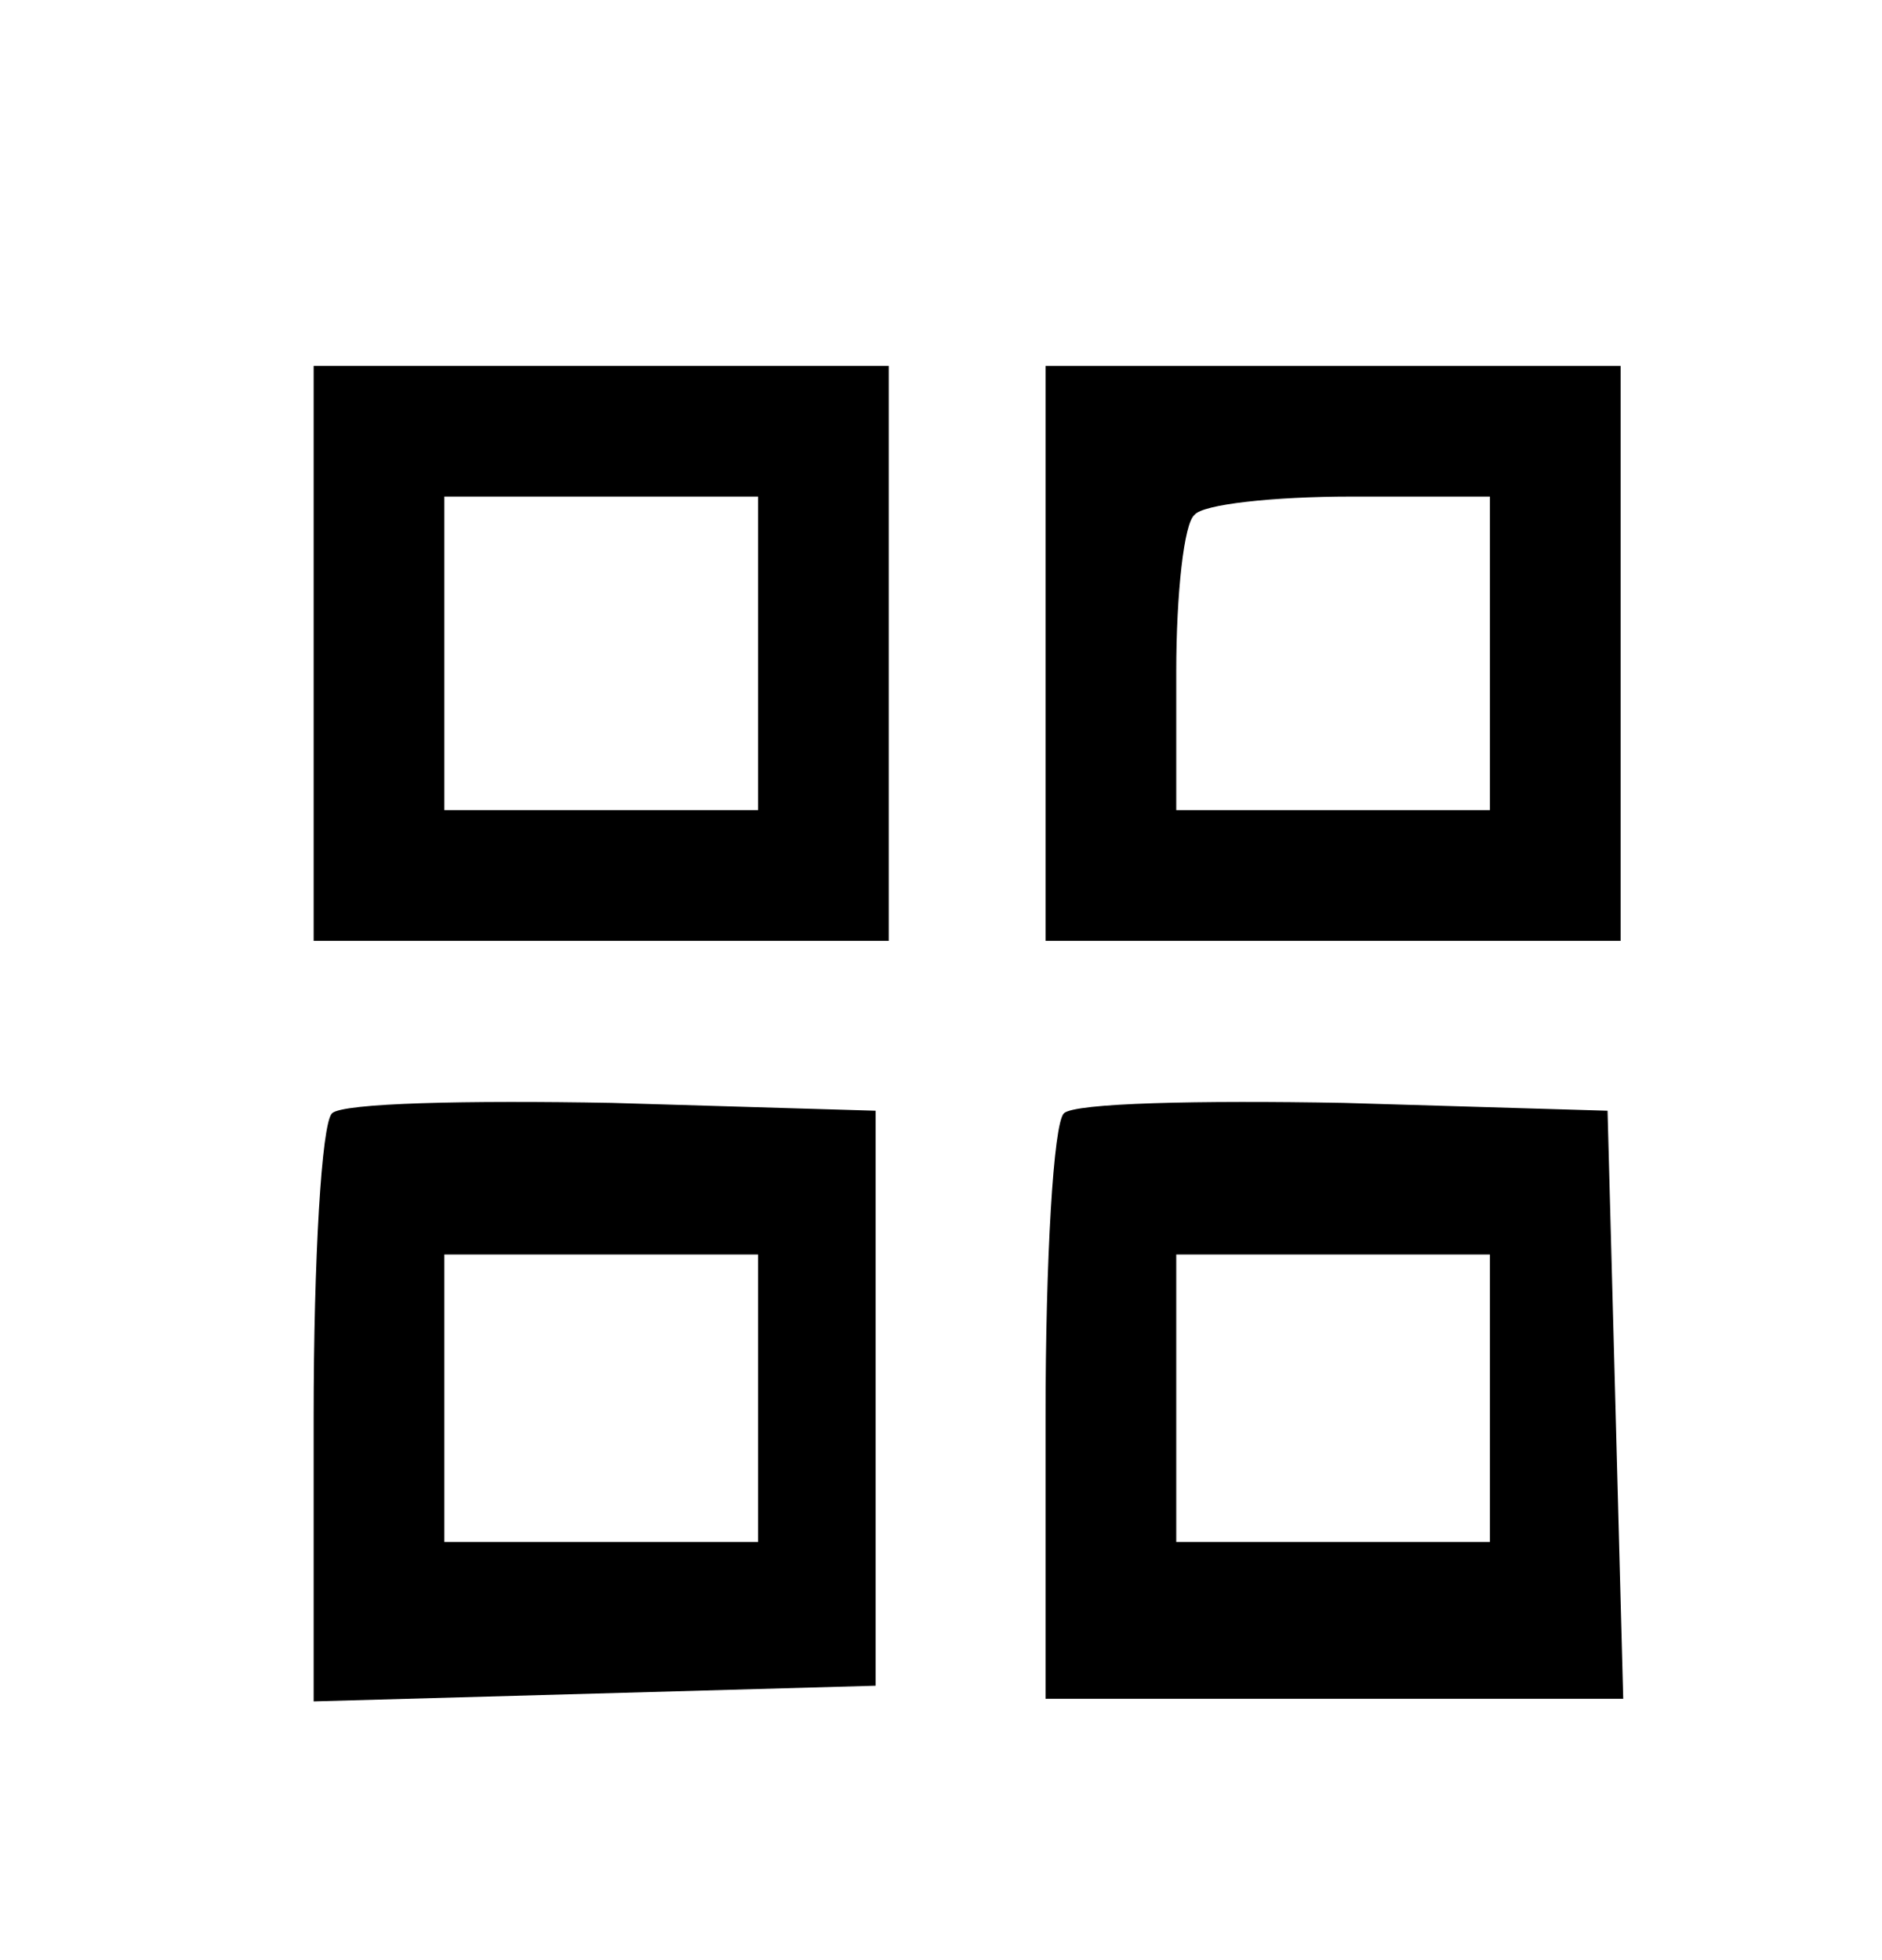
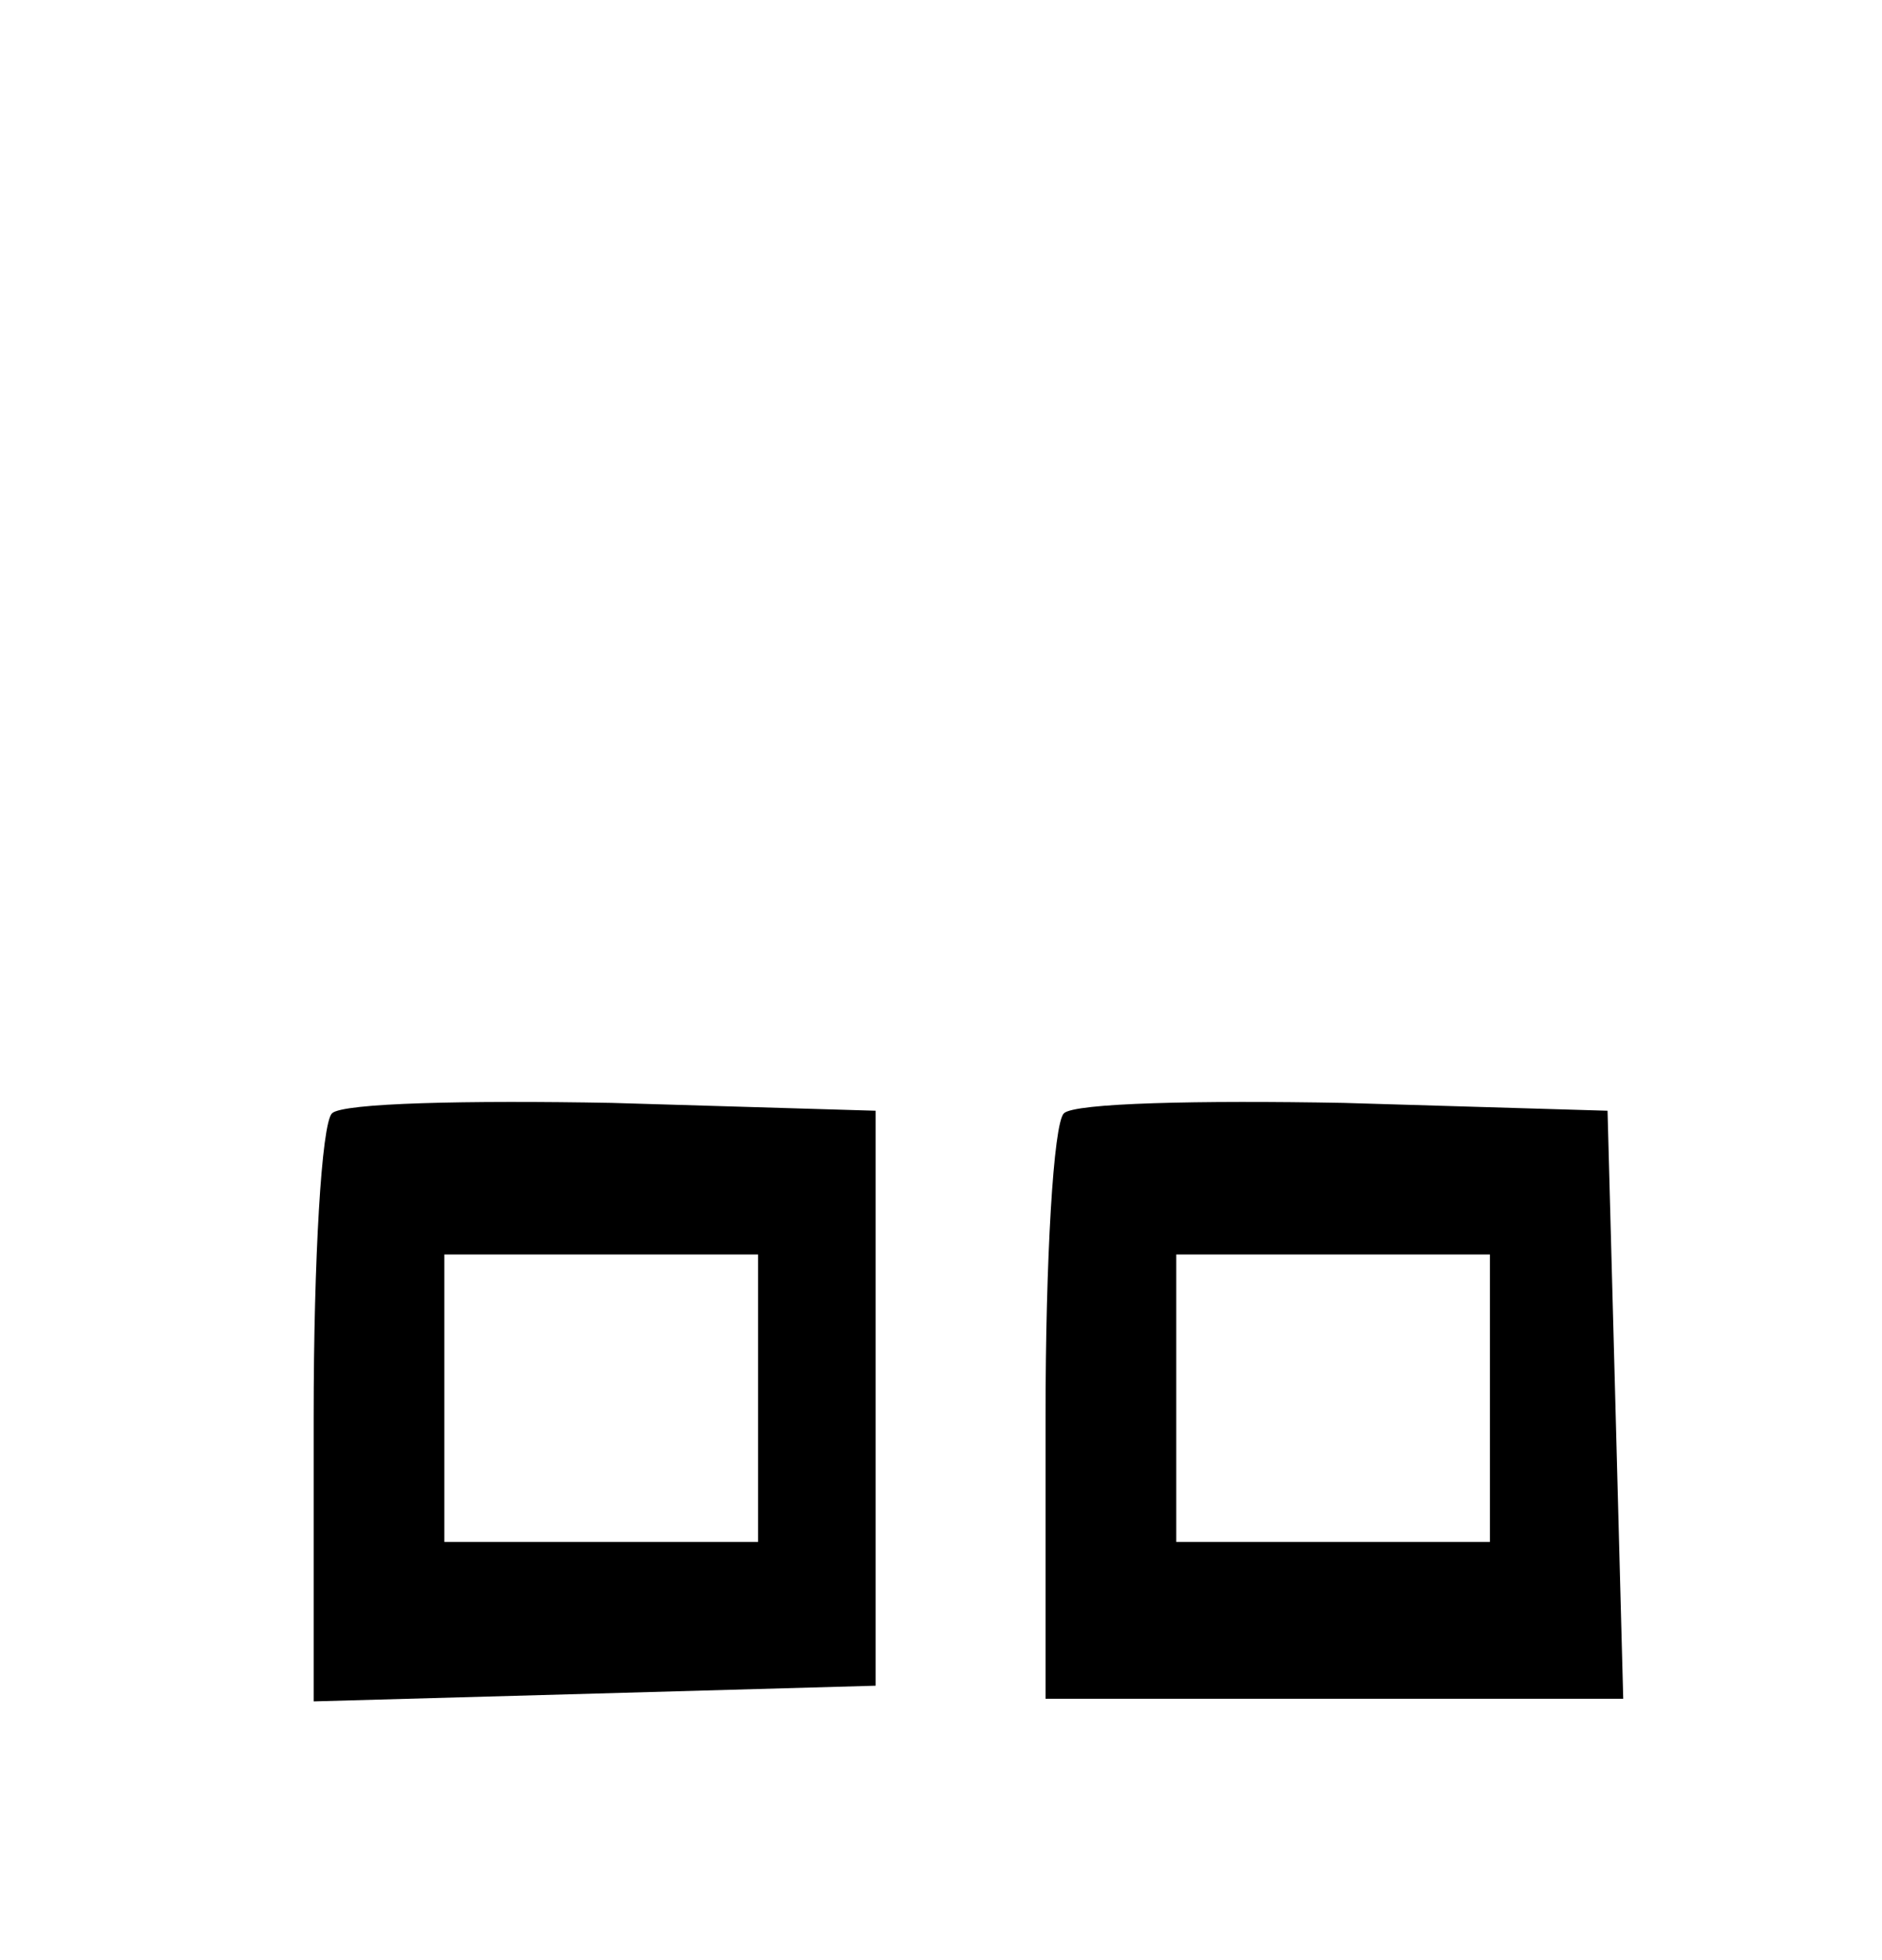
<svg xmlns="http://www.w3.org/2000/svg" version="1.0" width="72pt" height="75pt" viewBox="0 0 72 75" preserveAspectRatio="xMidYMid meet">
  <g transform="translate(0,75) scale(0.1,-0.1)" fill="#000000" stroke="none">
-     <path d="M120 500 l0 -110 110 0 110 0 0 110 0 110 -110 0 -110 0 0 -110z m170 0 l0 -60 -60 0 -60 0 0 60 0 60 60 0 60 0 0 -60z" />
-     <path d="M400 500 l0 -110 110 0 110 0 0 110 0 110 -110 0 -110 0 0 -110z m170 0 l0 -60 -60 0 -60 0 0 53 c0 30 3 57 7 60 3 4 30 7 60 7 l53 0 0 -60z" />
-     <path d="M127 324 c-4 -4 -7 -56 -7 -116 l0 -109 108 3 107 3 0 110 0 110 -101 3 c-55 1 -103 0 -107 -4z m163 -109 l0 -55 -60 0 -60 0 0 55 0 55 60 0 60 0 0 -55z" />
+     <path d="M127 324 c-4 -4 -7 -56 -7 -116 l0 -109 108 3 107 3 0 110 0 110 -101 3 c-55 1 -103 0 -107 -4z m163 -109 l0 -55 -60 0 -60 0 0 55 0 55 60 0 60 0 0 -55" />
    <path d="M407 324 c-4 -4 -7 -56 -7 -116 l0 -108 110 0 111 0 -3 113 -3 112 -101 3 c-55 1 -103 0 -107 -4z m163 -109 l0 -55 -60 0 -60 0 0 55 0 55 60 0 60 0 0 -55z" />
  </g>
</svg>